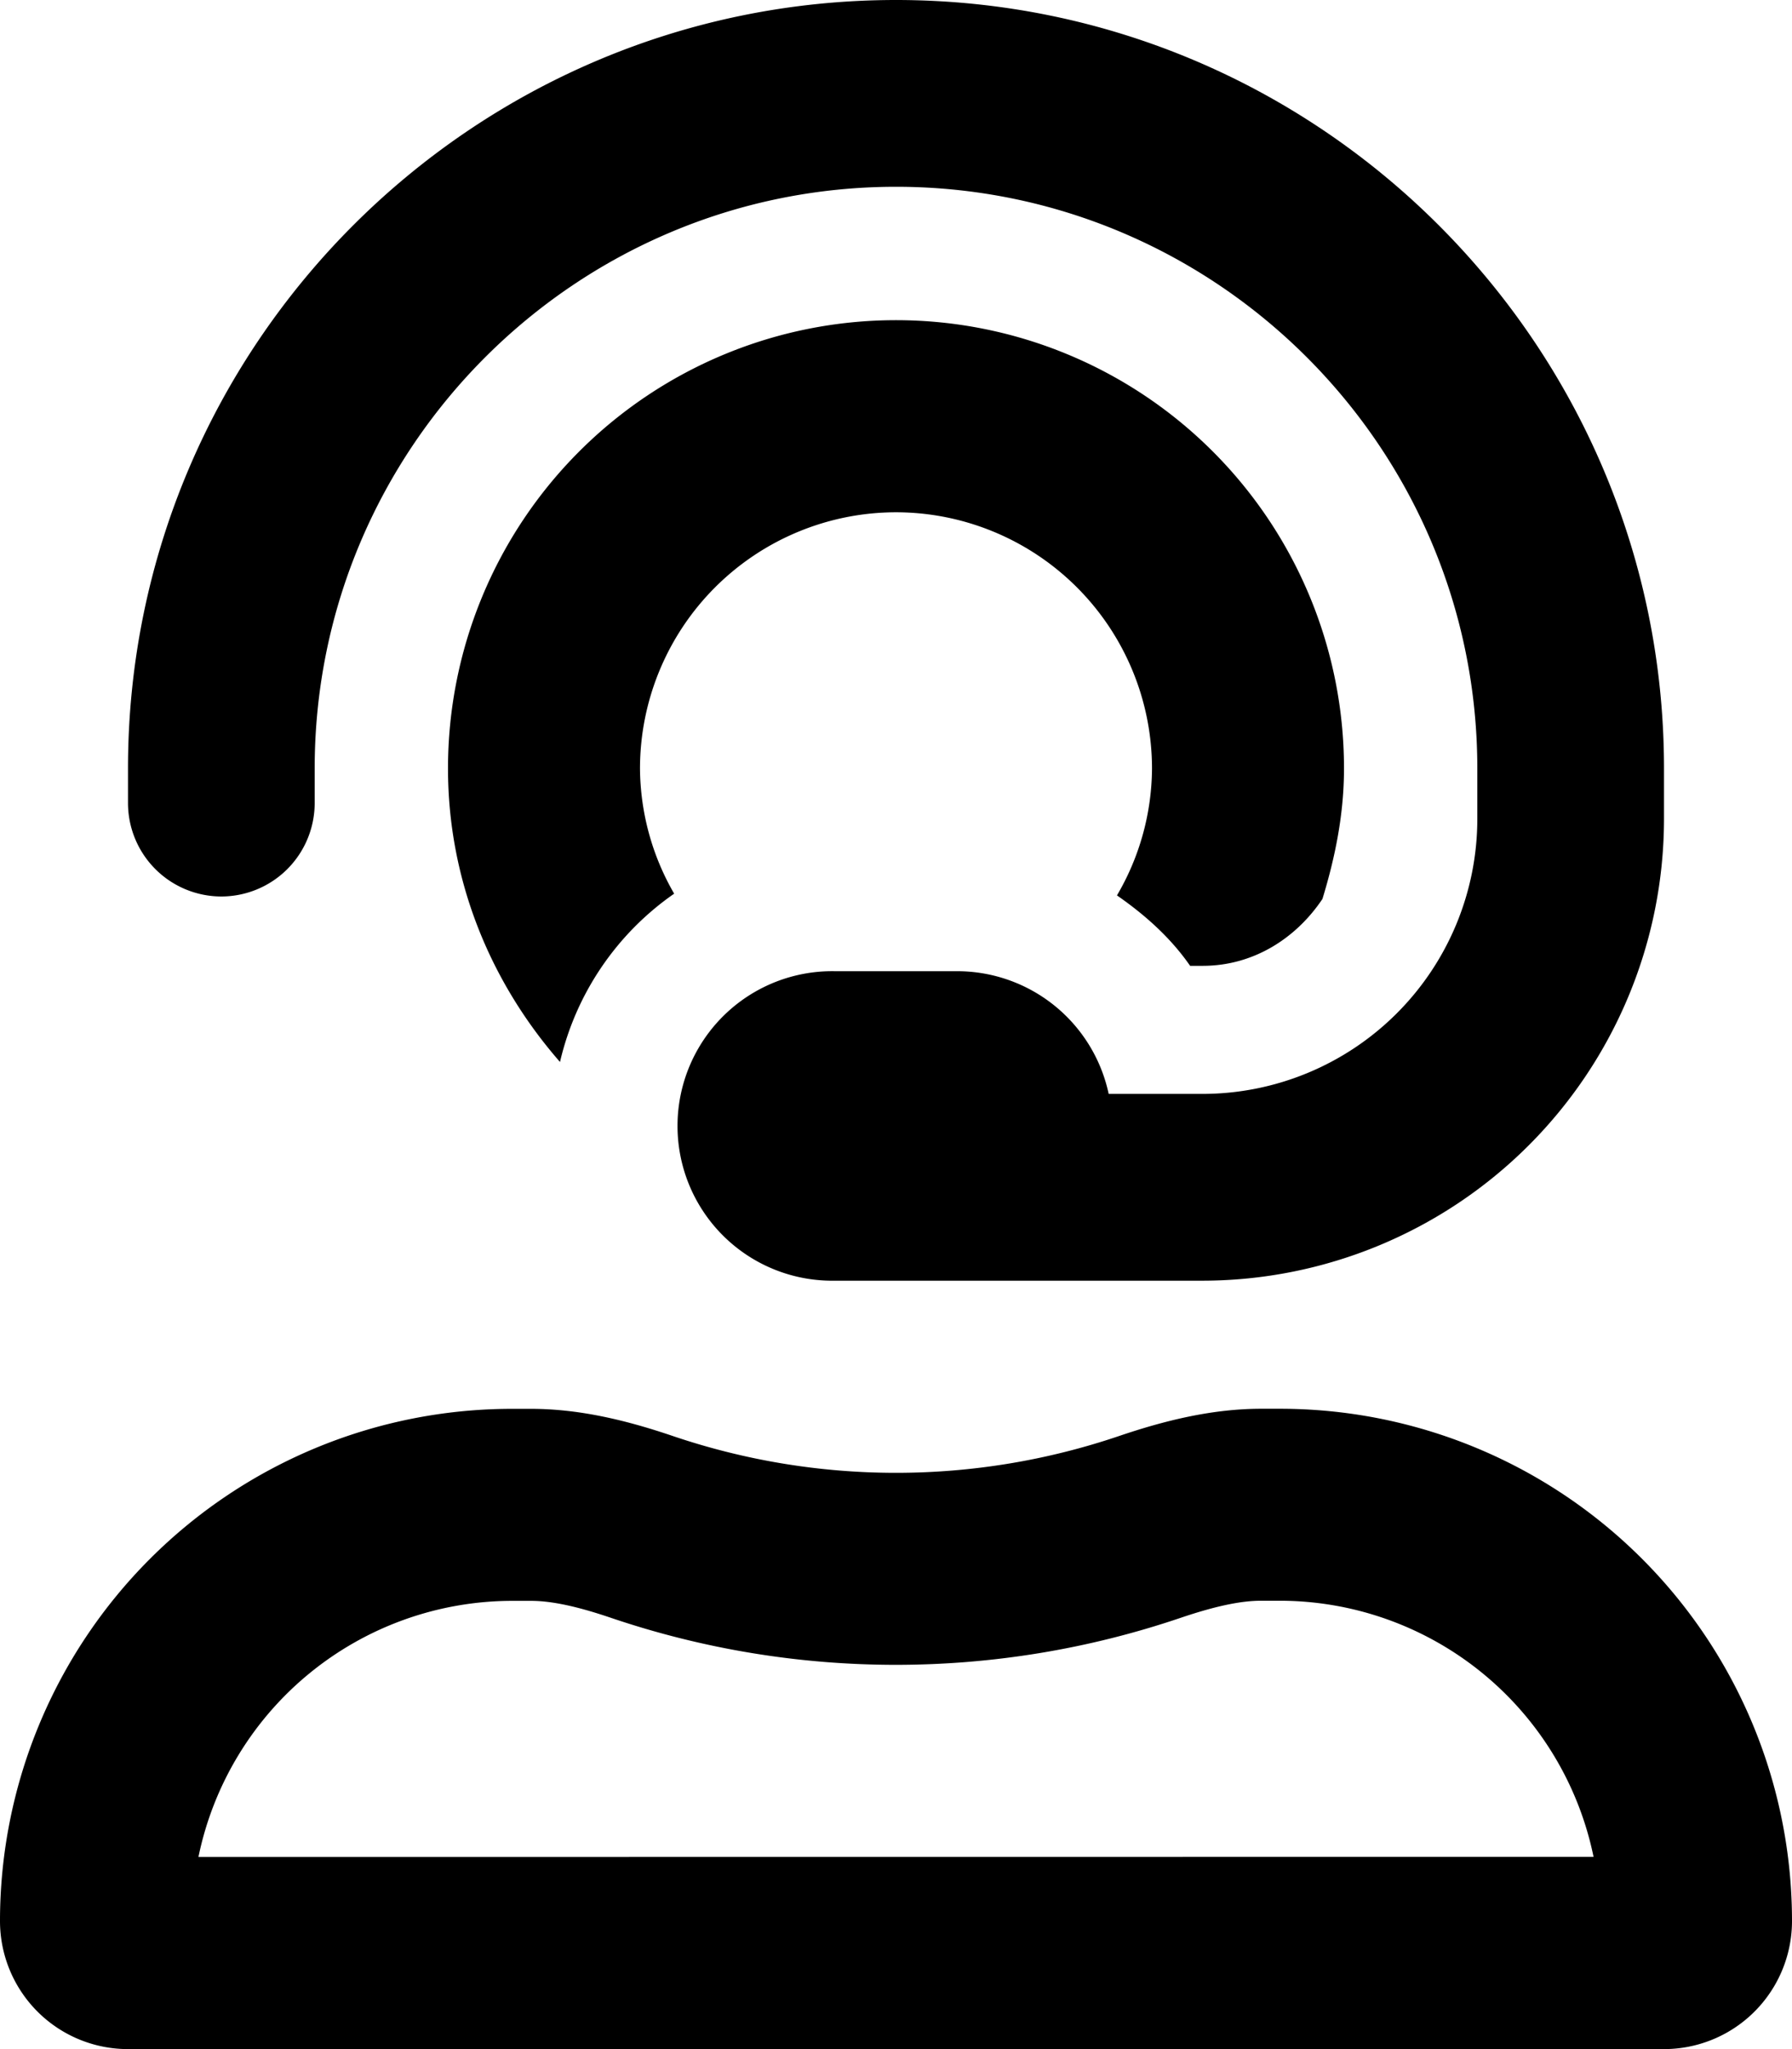
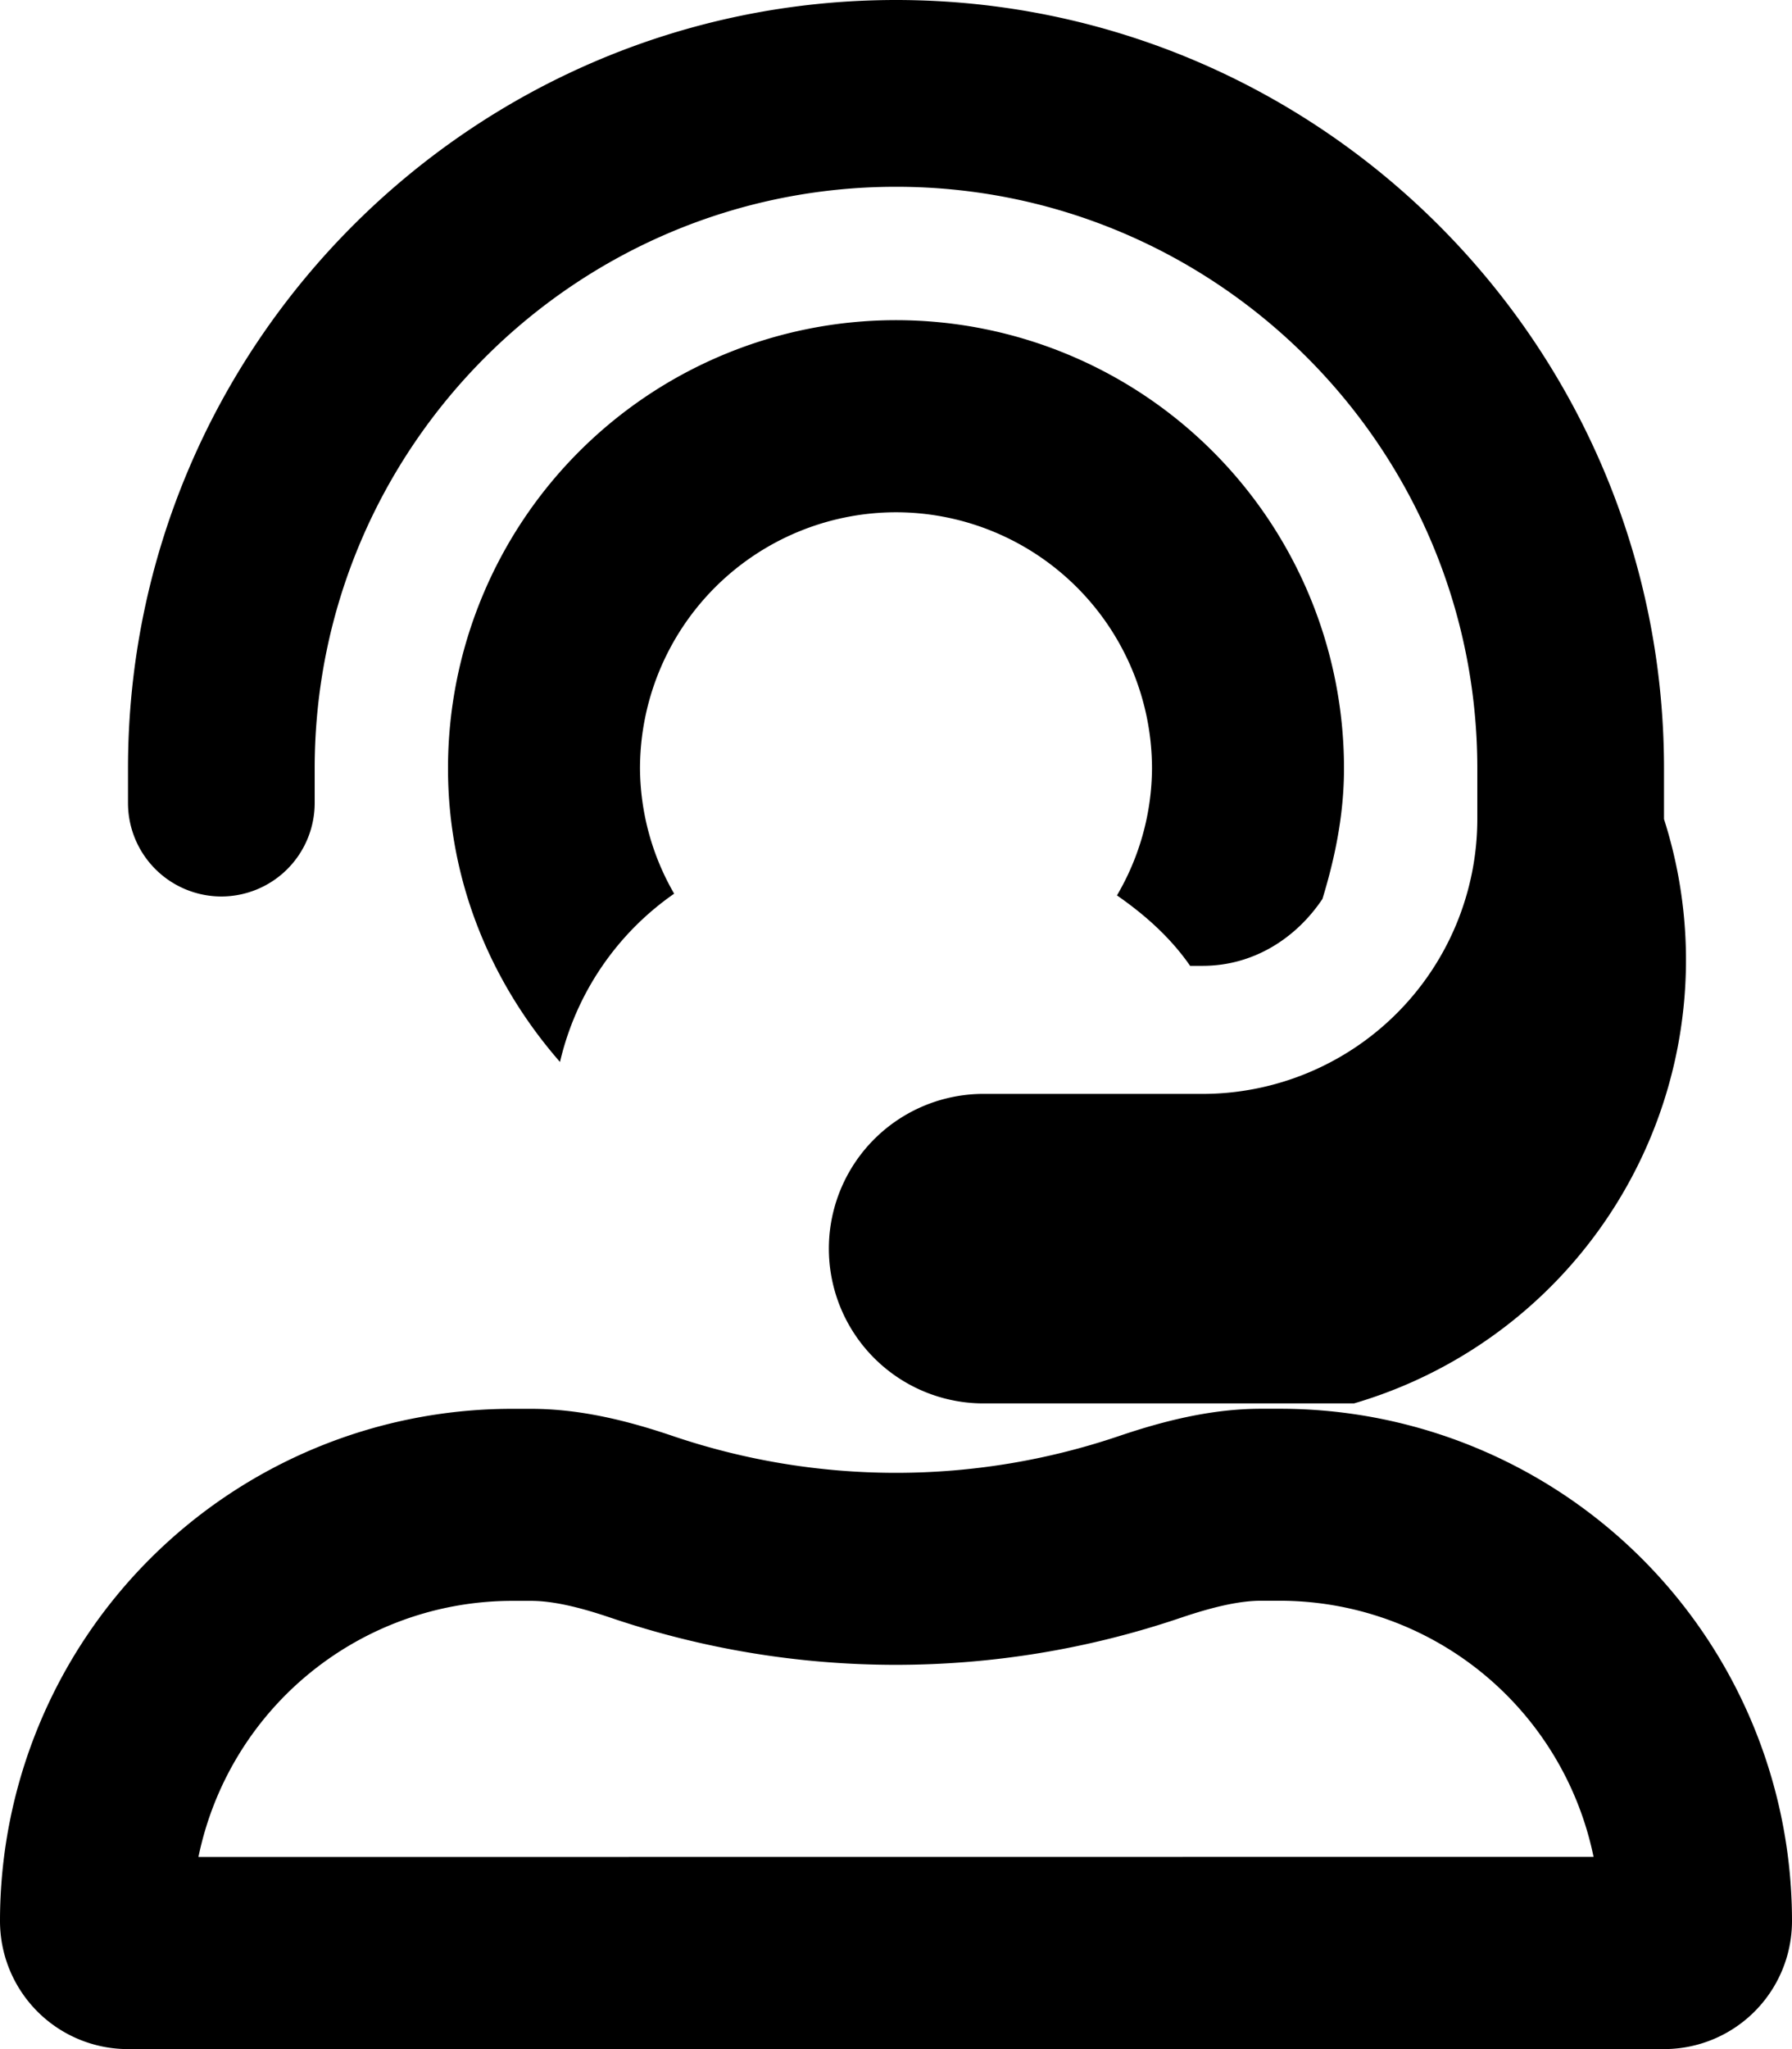
<svg xmlns="http://www.w3.org/2000/svg" viewBox="0 0 448 512">
-   <path d="M320 352h-4.7c-12.15 0-24 2.9-35.5 6.8a173.73 173.73 0 0 1-111.63 0c-11.49-3.9-23.3-6.78-35.43-6.78H128A128 128 0 0 0 0 480a32 32 0 0 0 32 32h384a32 32 0 0 0 32-32 128 128 0 0 0-128-128zM49.61 464A80.14 80.14 0 0 1 128 400h4.74c5.12 0 11.49 1.35 20 4.24a221.75 221.75 0 0 0 142.42 0c8.6-2.91 15-4.27 20.11-4.27H320a80.14 80.14 0 0 1 78.39 64zm5.72-240a23.36 23.36 0 0 0 23.34-23.33V192c0-80.14 65.19-145.33 145.33-145.33S369.33 111.86 369.33 192v12.67a68.74 68.74 0 0 1-68.66 68.66h-23.5a38.74 38.74 0 0 0-37.84-30.66h-30.66a38.67 38.67 0 1 0 0 77.33h92A115.46 115.46 0 0 0 416 204.67V192C416 86.13 329.87 0 224 0S32 86.13 32 192v8.67A23.36 23.36 0 0 0 55.33 224zM224 128a64.07 64.07 0 0 1 64 64 63.21 63.21 0 0 1-8.76 31.73c7 4.86 13.41 10.55 18.29 17.6h3.14c12.69 0 23.35-6.88 29.94-16.71 3.18-10.39 5.39-21.19 5.39-32.62a112 112 0 0 0-224 0c0 28.2 10.78 53.66 28 73.35a70.73 70.73 0 0 1 28.54-42.05A63.22 63.22 0 0 1 160 192a64.07 64.07 0 0 1 64-64z" />
+   <path d="M320 352h-4.7c-12.15 0-24 2.9-35.5 6.8a173.73 173.73 0 0 1-111.63 0c-11.49-3.9-23.3-6.78-35.43-6.78H128A128 128 0 0 0 0 480a32 32 0 0 0 32 32h384a32 32 0 0 0 32-32 128 128 0 0 0-128-128zM49.61 464A80.14 80.14 0 0 1 128 400h4.74c5.12 0 11.49 1.35 20 4.24a221.75 221.75 0 0 0 142.42 0c8.6-2.91 15-4.27 20.11-4.27H320a80.14 80.14 0 0 1 78.39 64zm5.72-240a23.36 23.36 0 0 0 23.34-23.33V192c0-80.14 65.19-145.33 145.33-145.33S369.33 111.86 369.33 192v12.67a68.74 68.74 0 0 1-68.66 68.66h-23.5h-30.66a38.67 38.67 0 1 0 0 77.33h92A115.46 115.46 0 0 0 416 204.67V192C416 86.13 329.87 0 224 0S32 86.13 32 192v8.67A23.36 23.36 0 0 0 55.33 224zM224 128a64.07 64.07 0 0 1 64 64 63.21 63.21 0 0 1-8.76 31.73c7 4.86 13.41 10.55 18.29 17.6h3.14c12.69 0 23.35-6.88 29.94-16.71 3.18-10.39 5.39-21.19 5.39-32.62a112 112 0 0 0-224 0c0 28.2 10.78 53.66 28 73.35a70.73 70.73 0 0 1 28.54-42.05A63.22 63.22 0 0 1 160 192a64.07 64.07 0 0 1 64-64z" />
</svg>